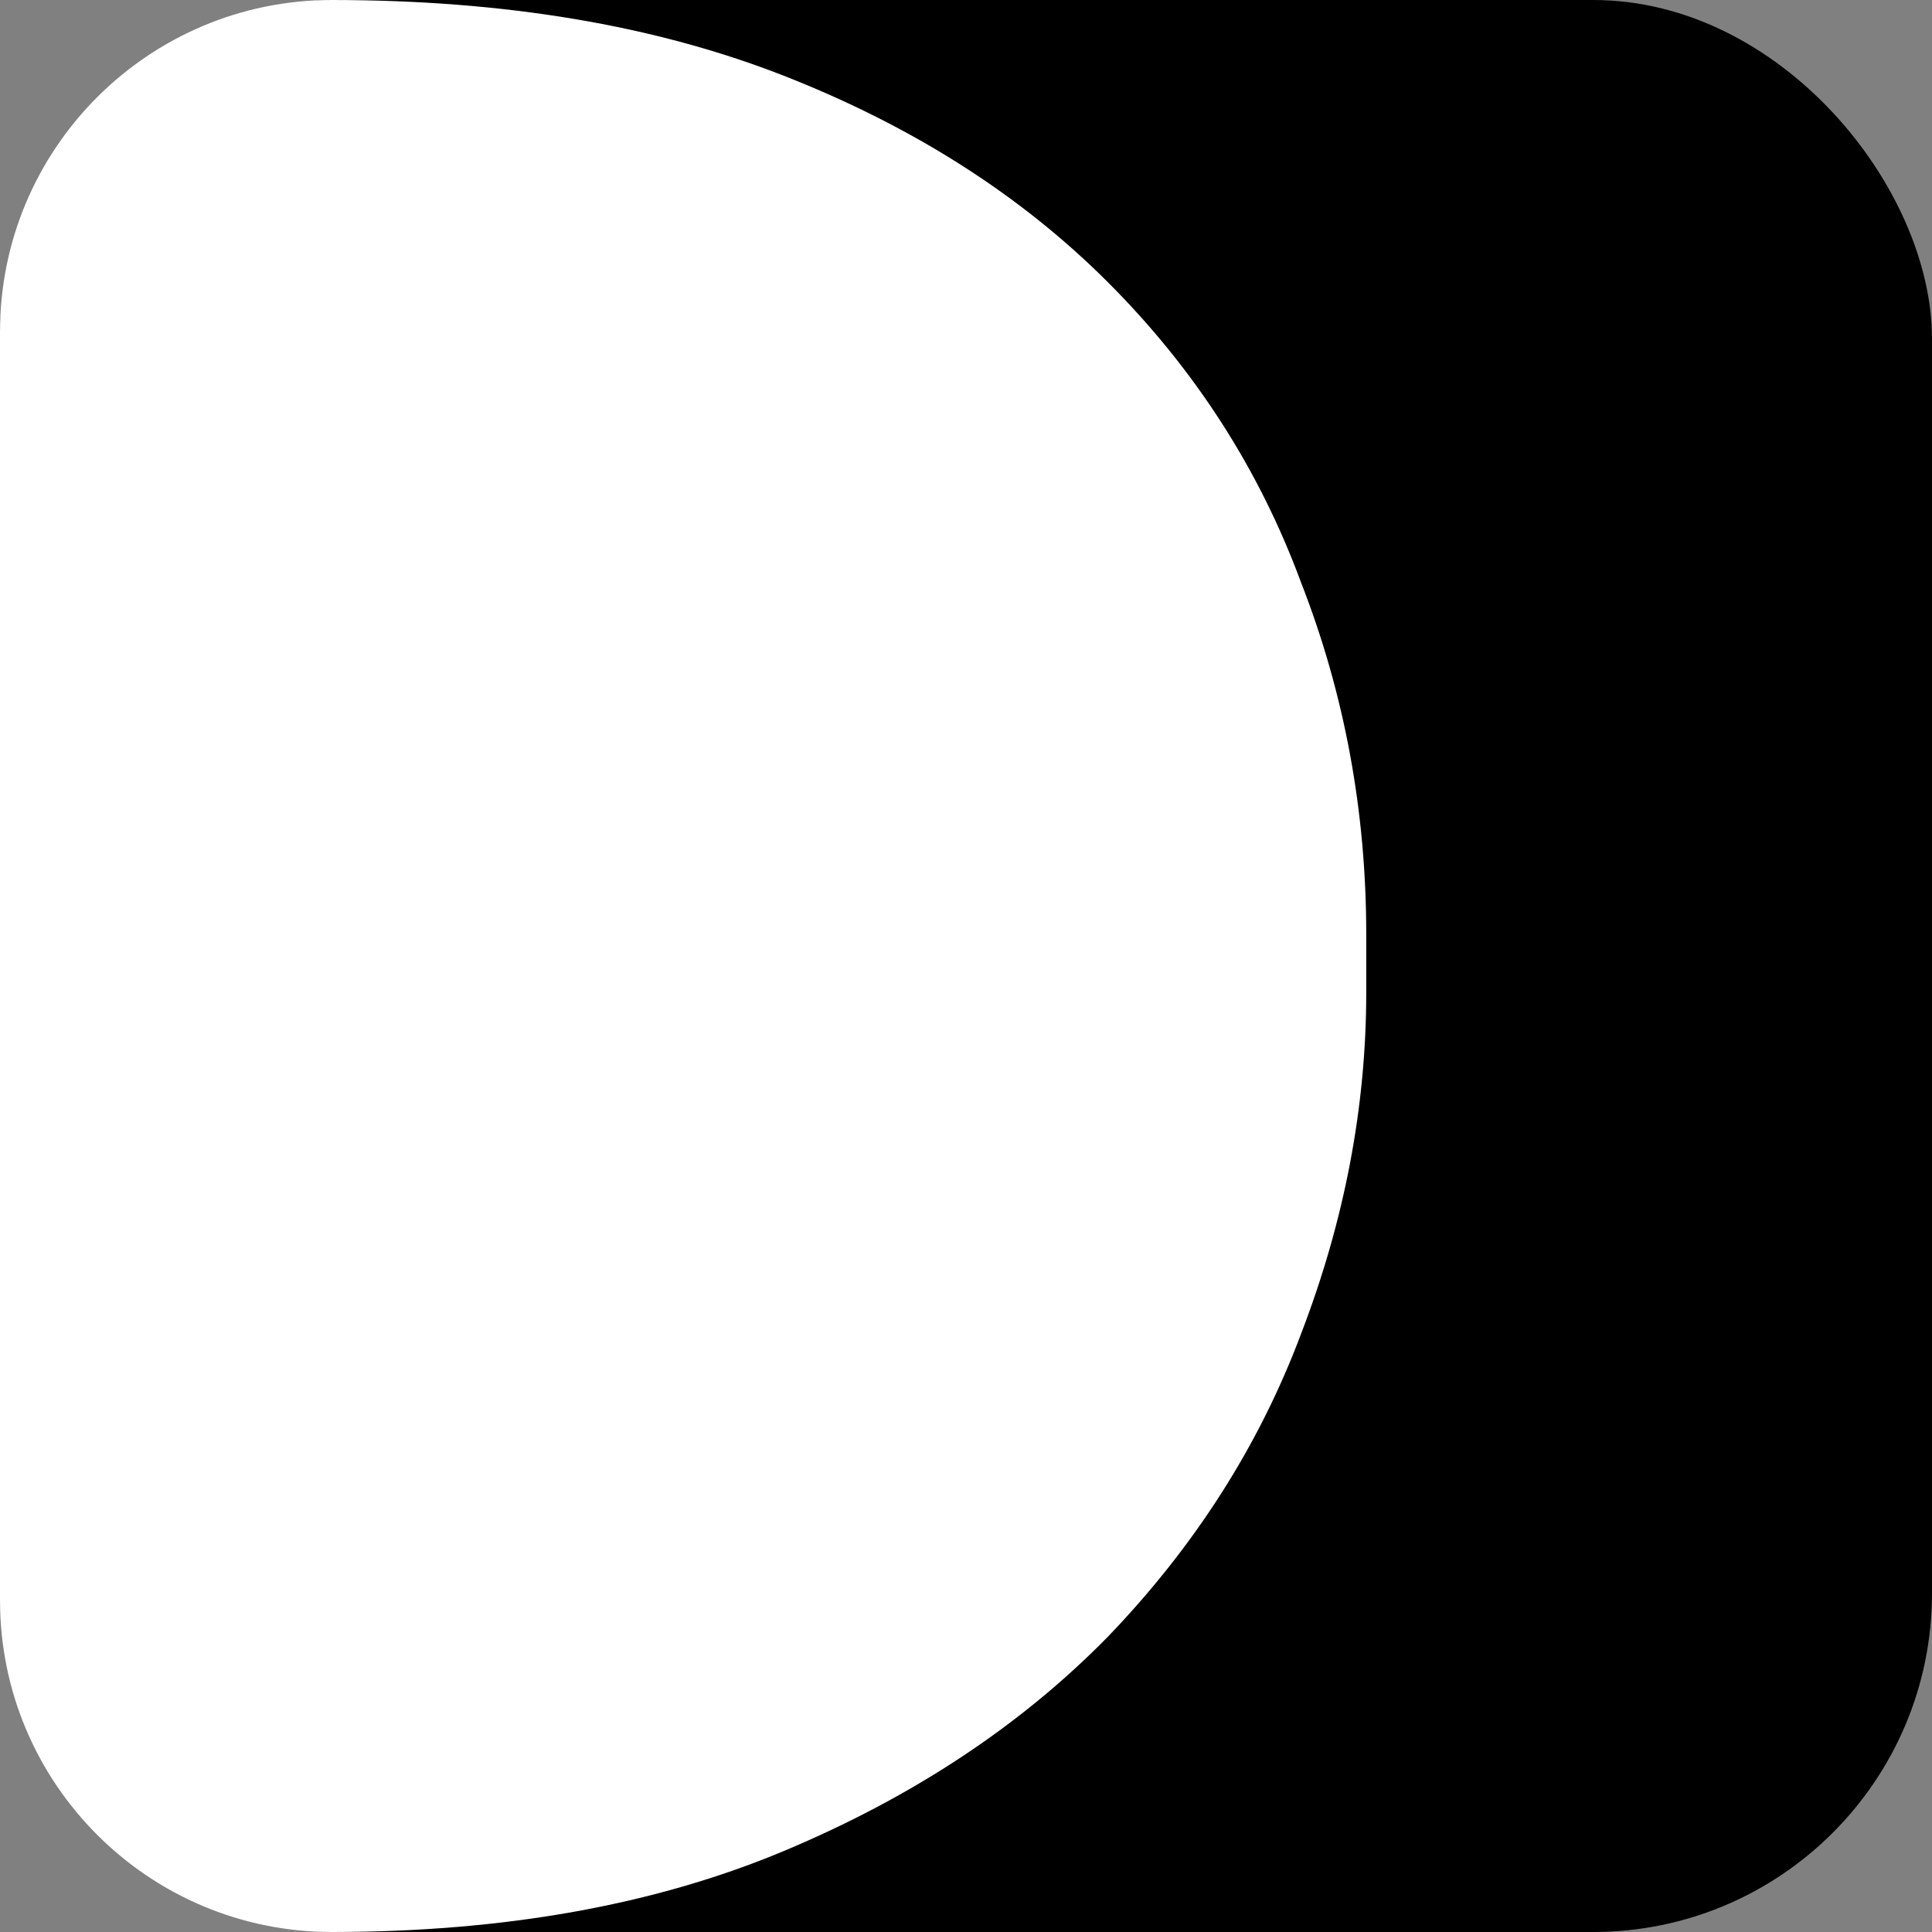
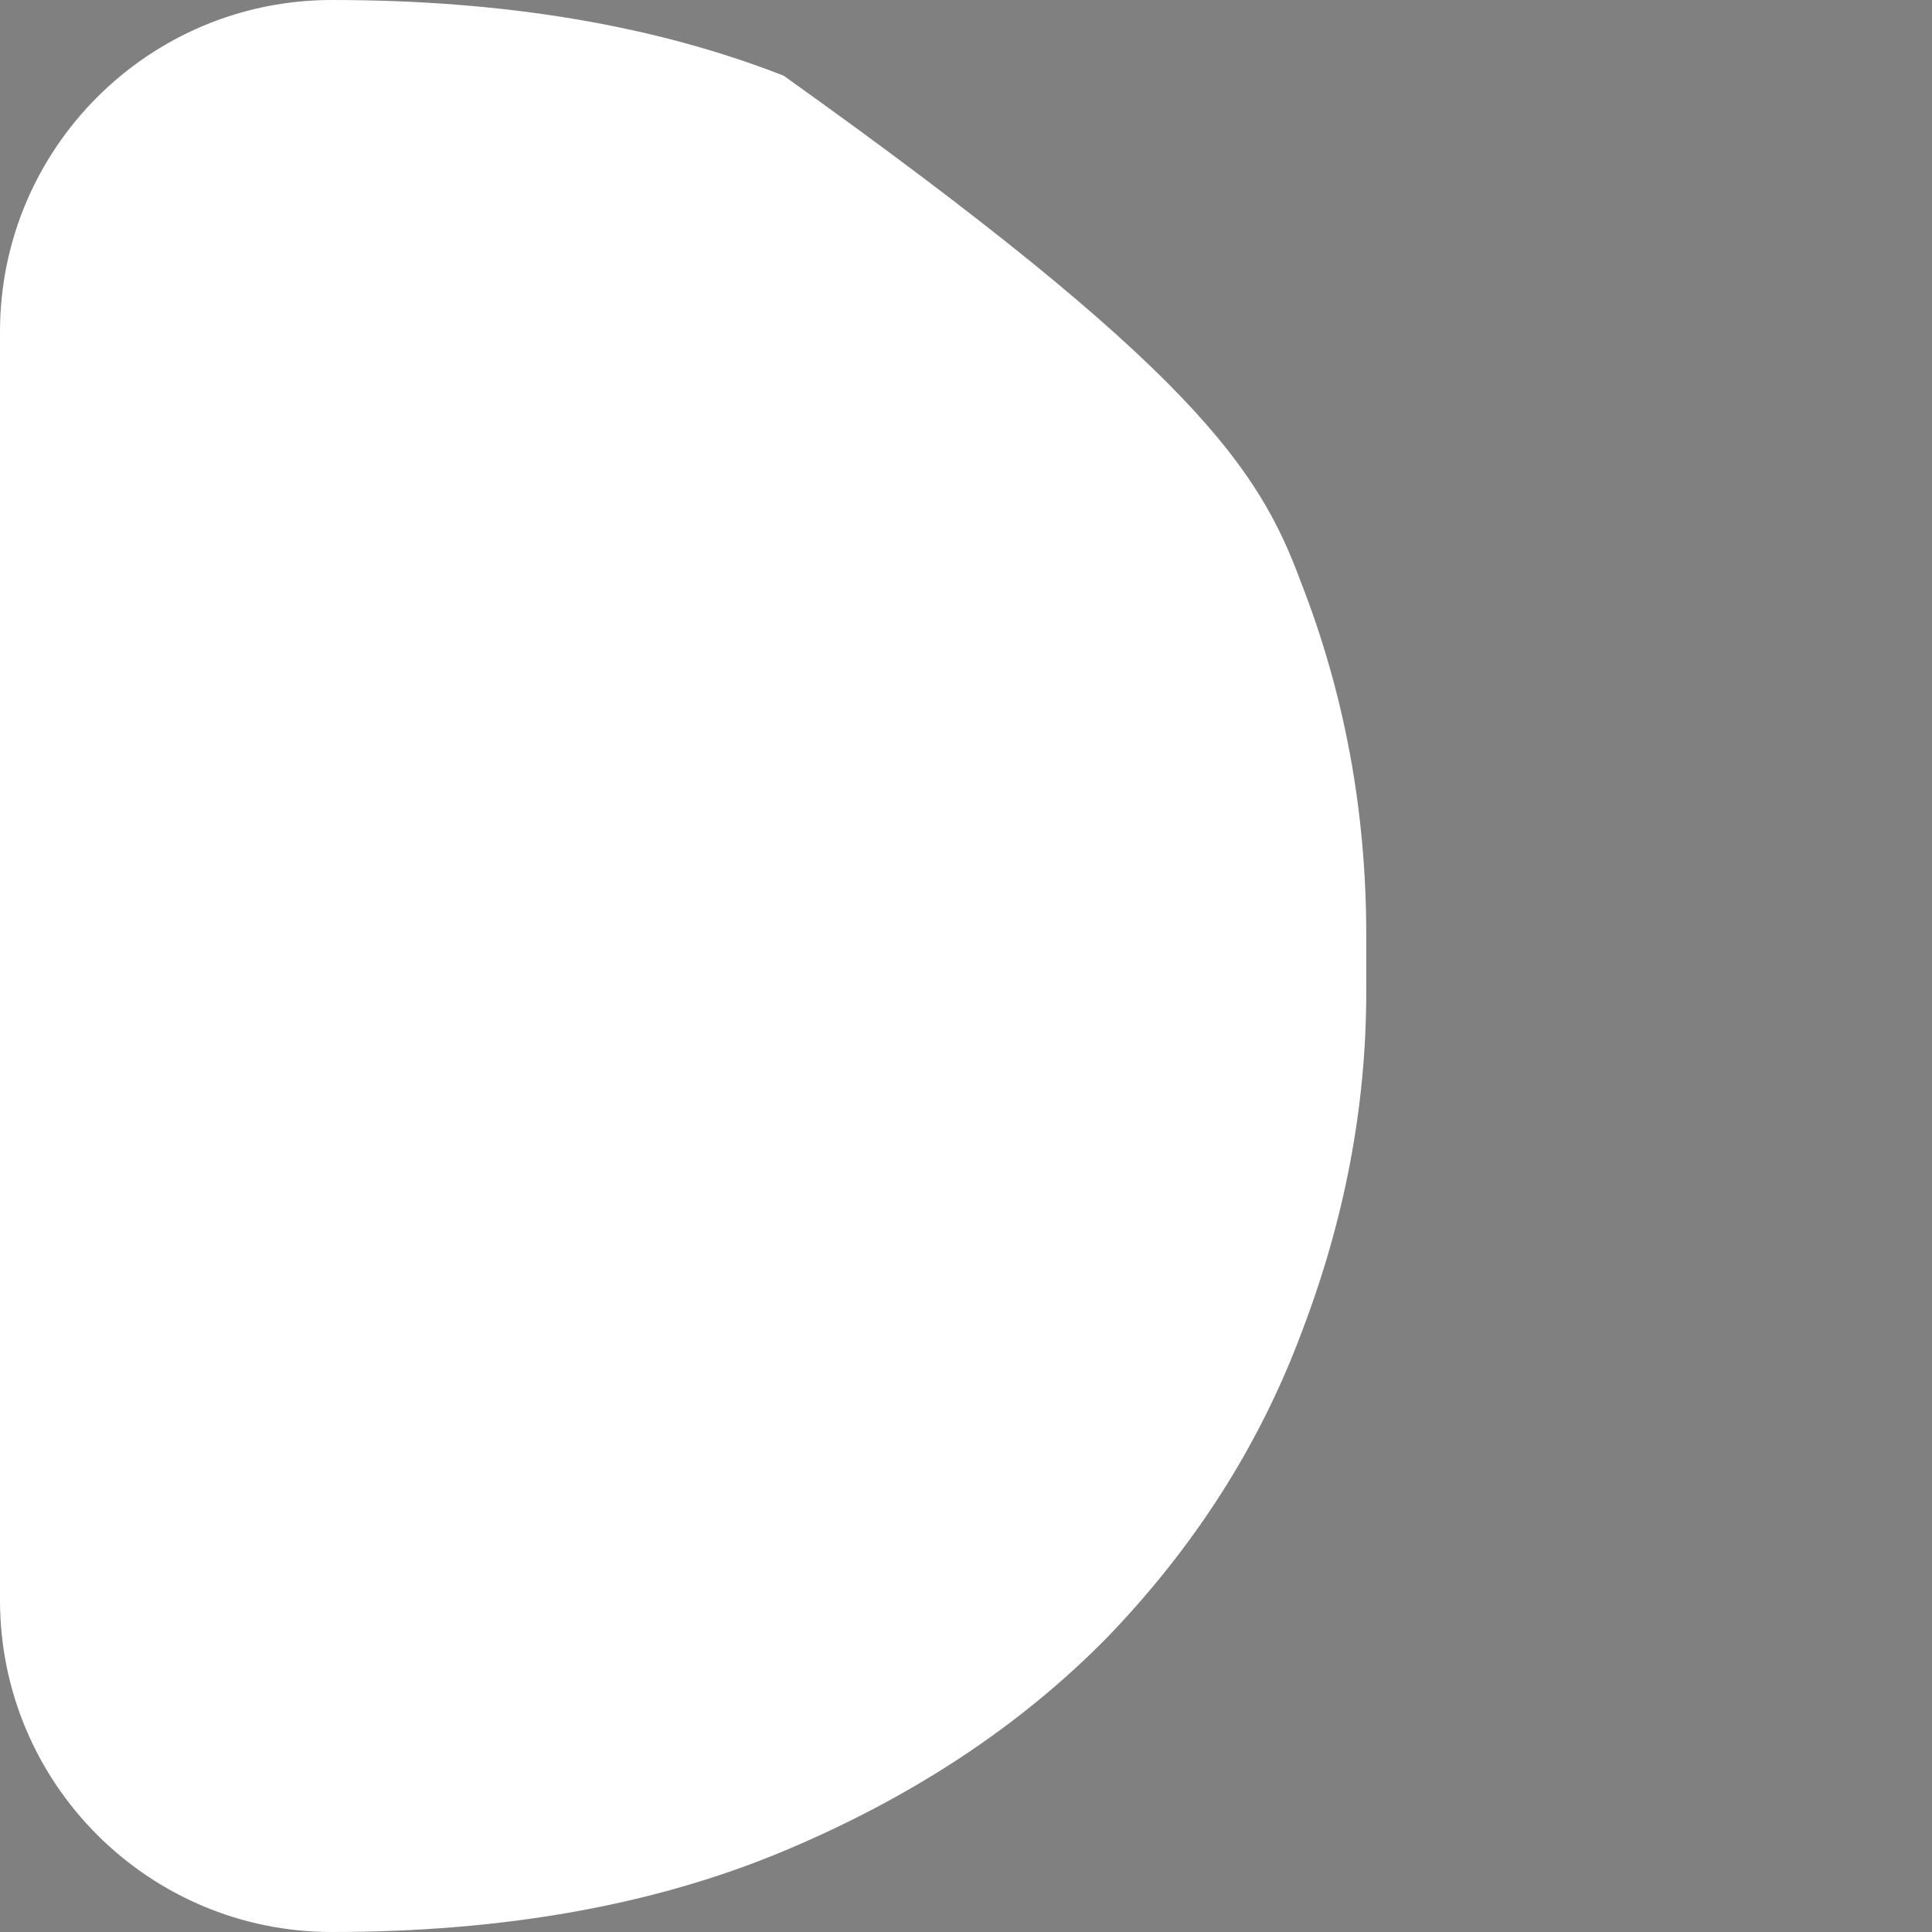
<svg xmlns="http://www.w3.org/2000/svg" width="479" height="479" viewBox="0 0 479 479" fill="none">
  <rect x="0" y="0" width="479" height="479" fill="#808080" stroke="none" />
-   <rect width="479" height="479" rx="84" fill="black" />
-   <path d="M82.255 0C125.001 7.4453e-07 162.351 6.257 194.303 18.771C226.255 31.286 253.025 48.332 274.614 69.908C296.203 91.485 312.18 116.298 322.543 144.348C333.337 171.966 338.734 201.094 338.734 231.732V245.973C338.734 274.454 333.337 302.719 322.543 330.769C312.18 358.387 296.203 383.416 274.614 405.855C253.025 427.863 226.255 445.556 194.303 458.934C162.351 472.311 125.001 479 82.255 479C36.827 479 0 442.173 0 396.745V82.255C0 36.827 36.827 0 82.255 0Z" fill="white" />
+   <path d="M82.255 0C125.001 7.4453e-07 162.351 6.257 194.303 18.771C296.203 91.485 312.18 116.298 322.543 144.348C333.337 171.966 338.734 201.094 338.734 231.732V245.973C338.734 274.454 333.337 302.719 322.543 330.769C312.18 358.387 296.203 383.416 274.614 405.855C253.025 427.863 226.255 445.556 194.303 458.934C162.351 472.311 125.001 479 82.255 479C36.827 479 0 442.173 0 396.745V82.255C0 36.827 36.827 0 82.255 0Z" fill="white" />
</svg>